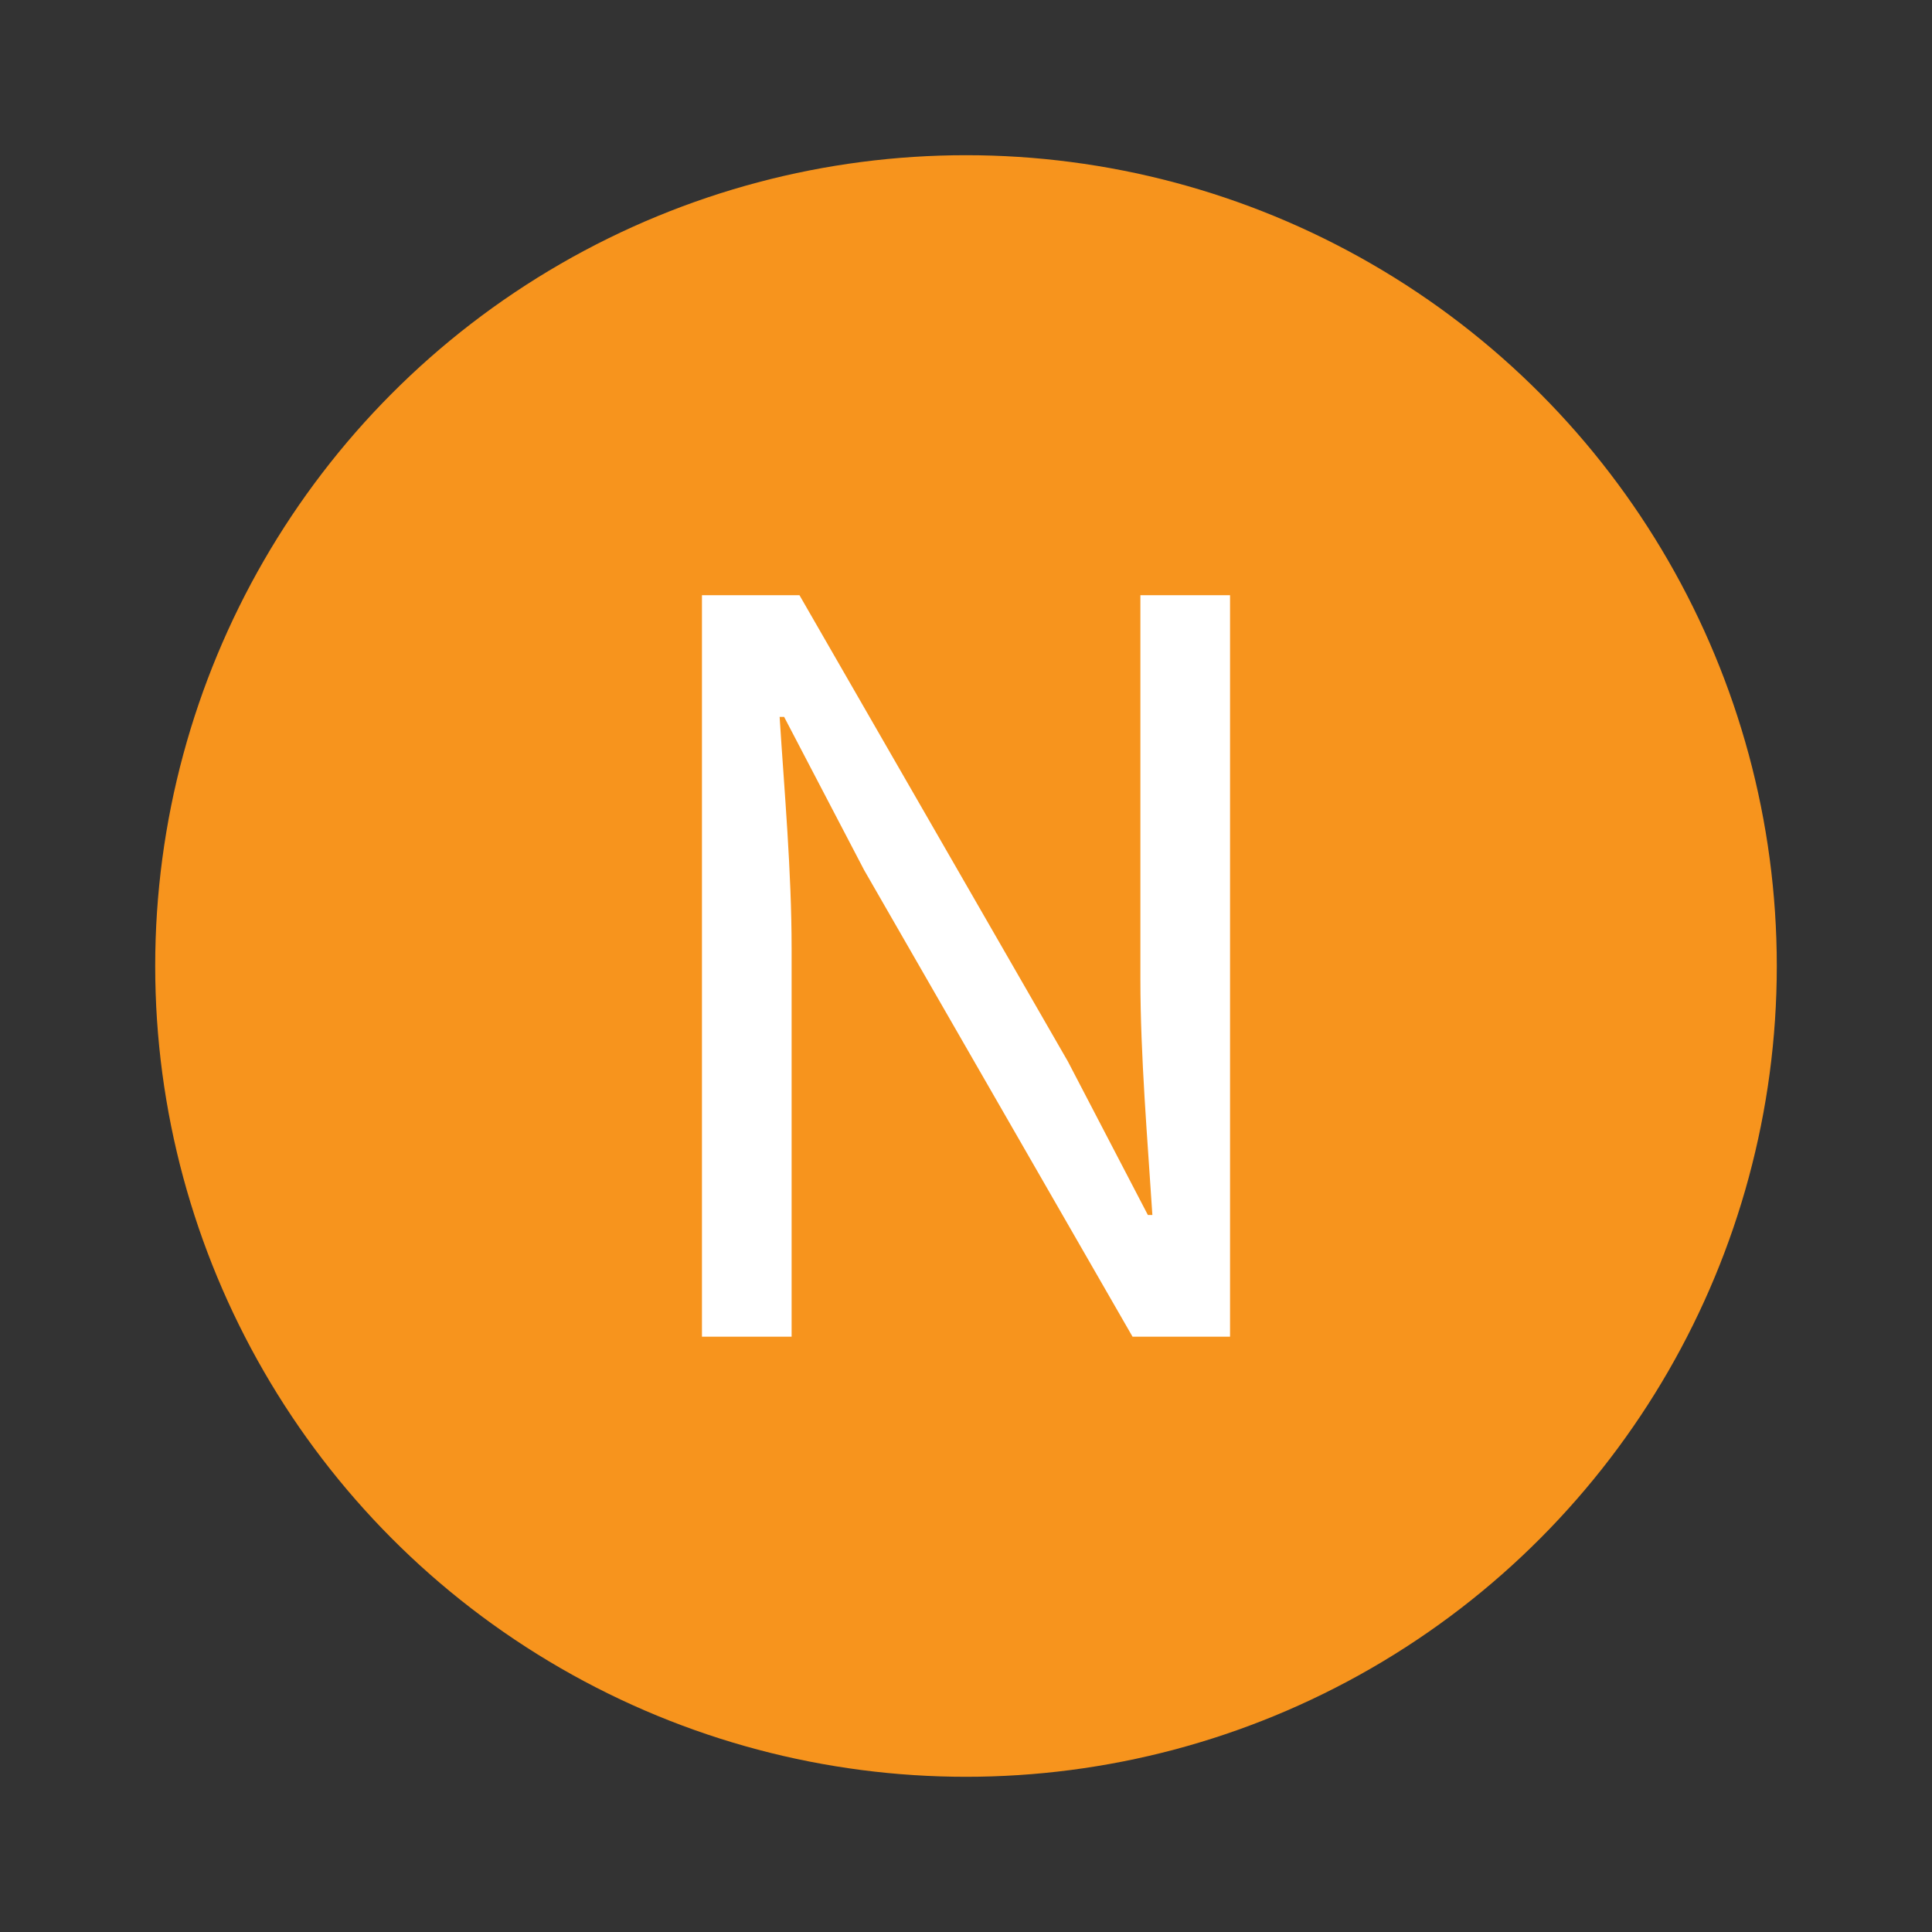
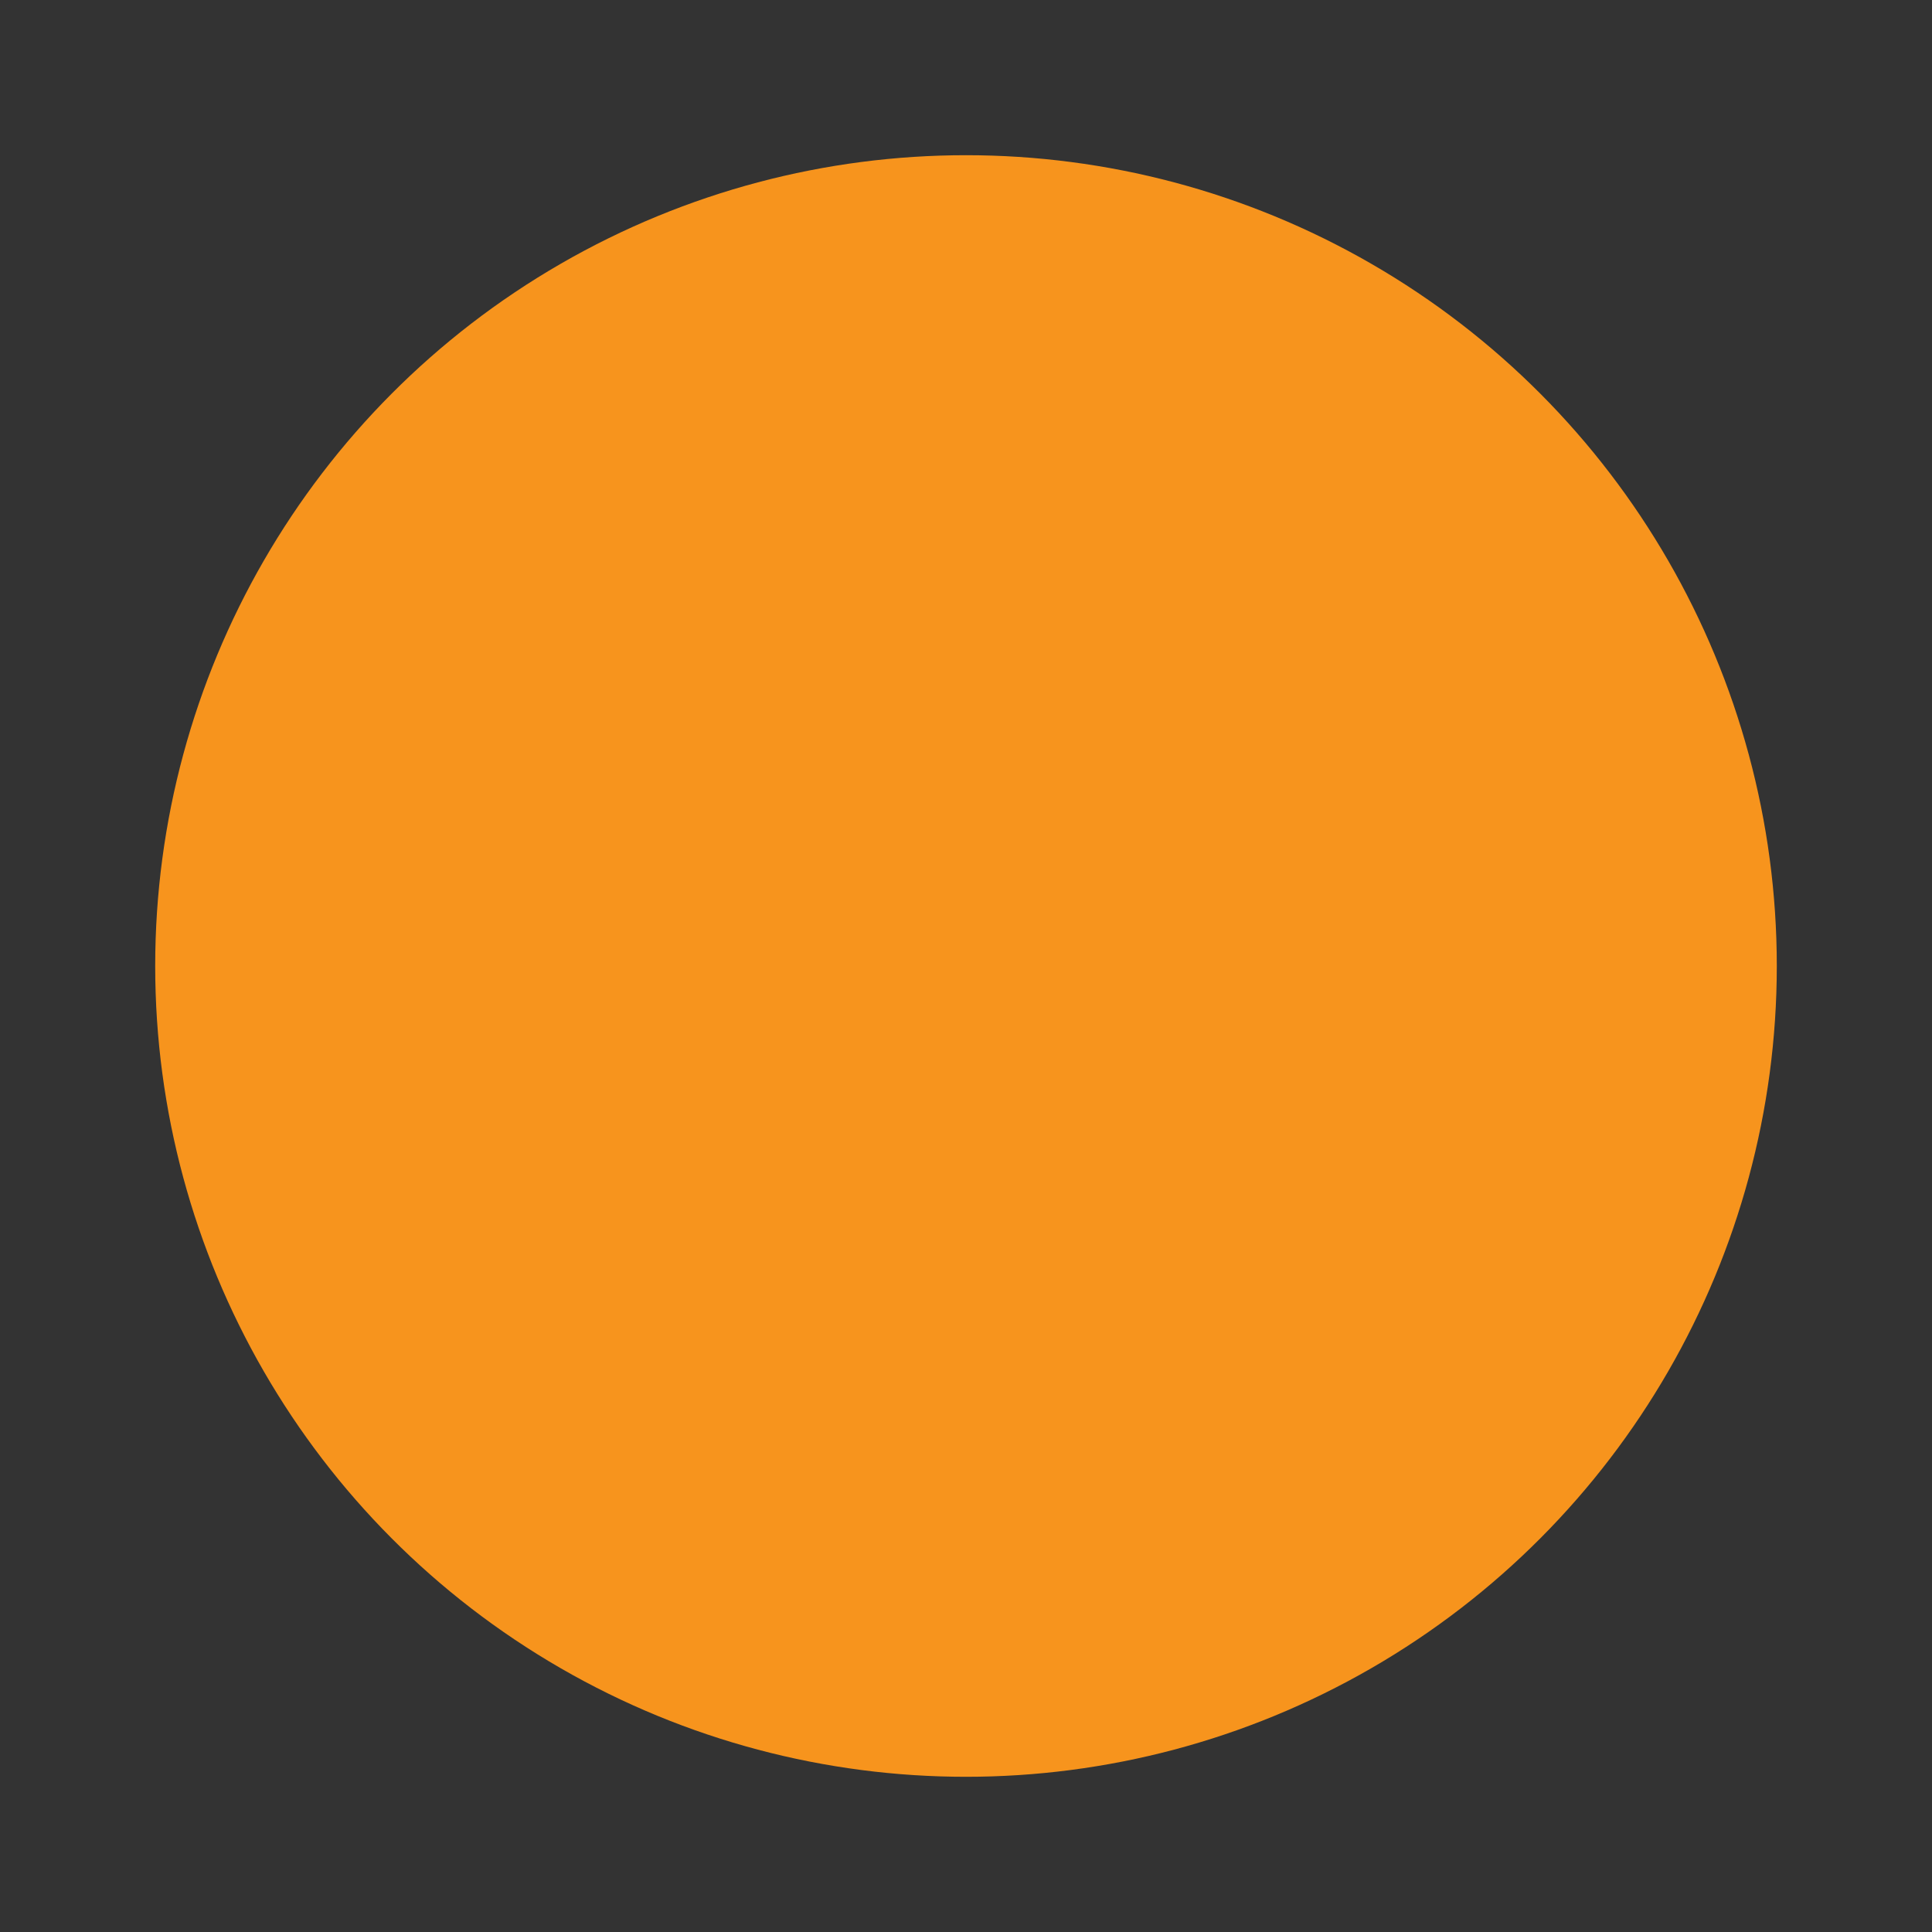
<svg xmlns="http://www.w3.org/2000/svg" id="Layer_1" viewBox="0 0 150 150">
  <rect x="0" y="0" width="150" height="150" fill="#333333" stroke="none" />
  <defs>
    <style>
      .cls-1 {
        fill: #fff;
      }

      .cls-2 {
        fill: #f7941d;
      }
    </style>
  </defs>
  <circle class="cls-2" cx="75" cy="75" r="62.95" />
-   <path class="cls-1" d="M54.5,46.21h7.57l20.84,36.2,6.21,11.92h.35c-.37-5.81-.93-12.3-.93-18.32v-29.8h6.96v57.57h-7.57l-20.84-36.23-6.21-11.89h-.35c.37,5.83.93,11.97.93,17.99v30.13h-6.96v-57.57Z" />
</svg>